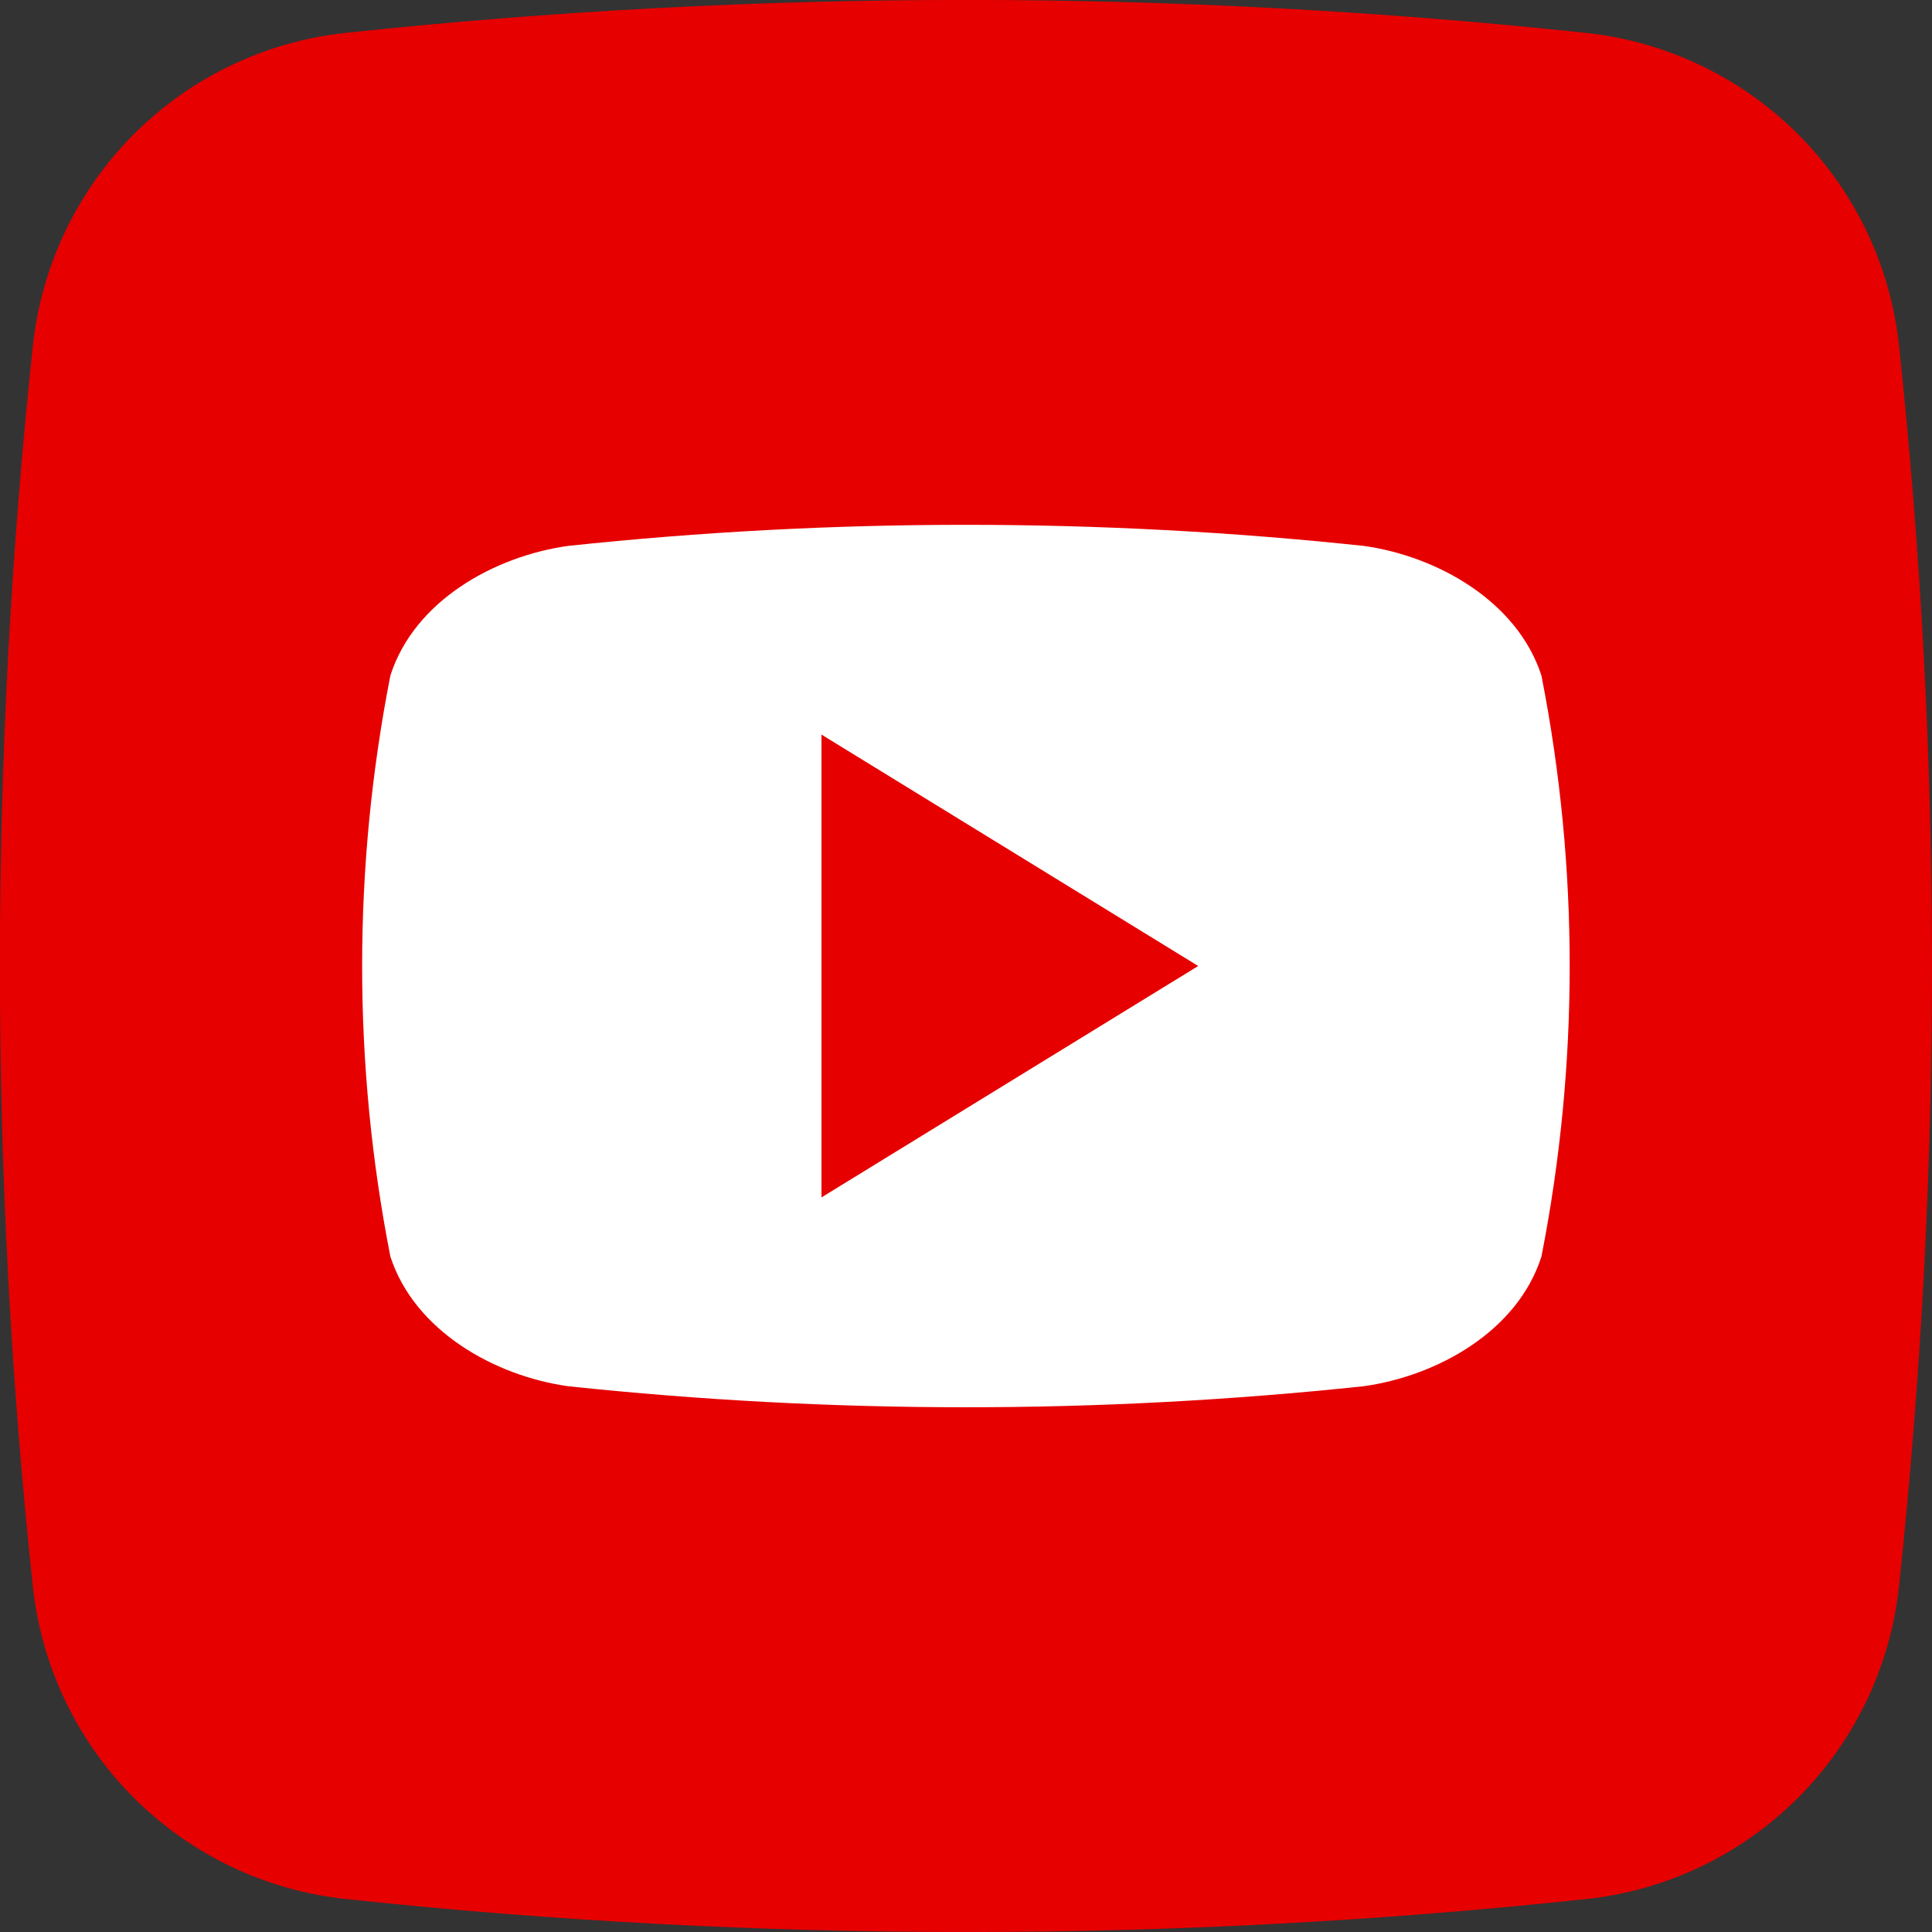
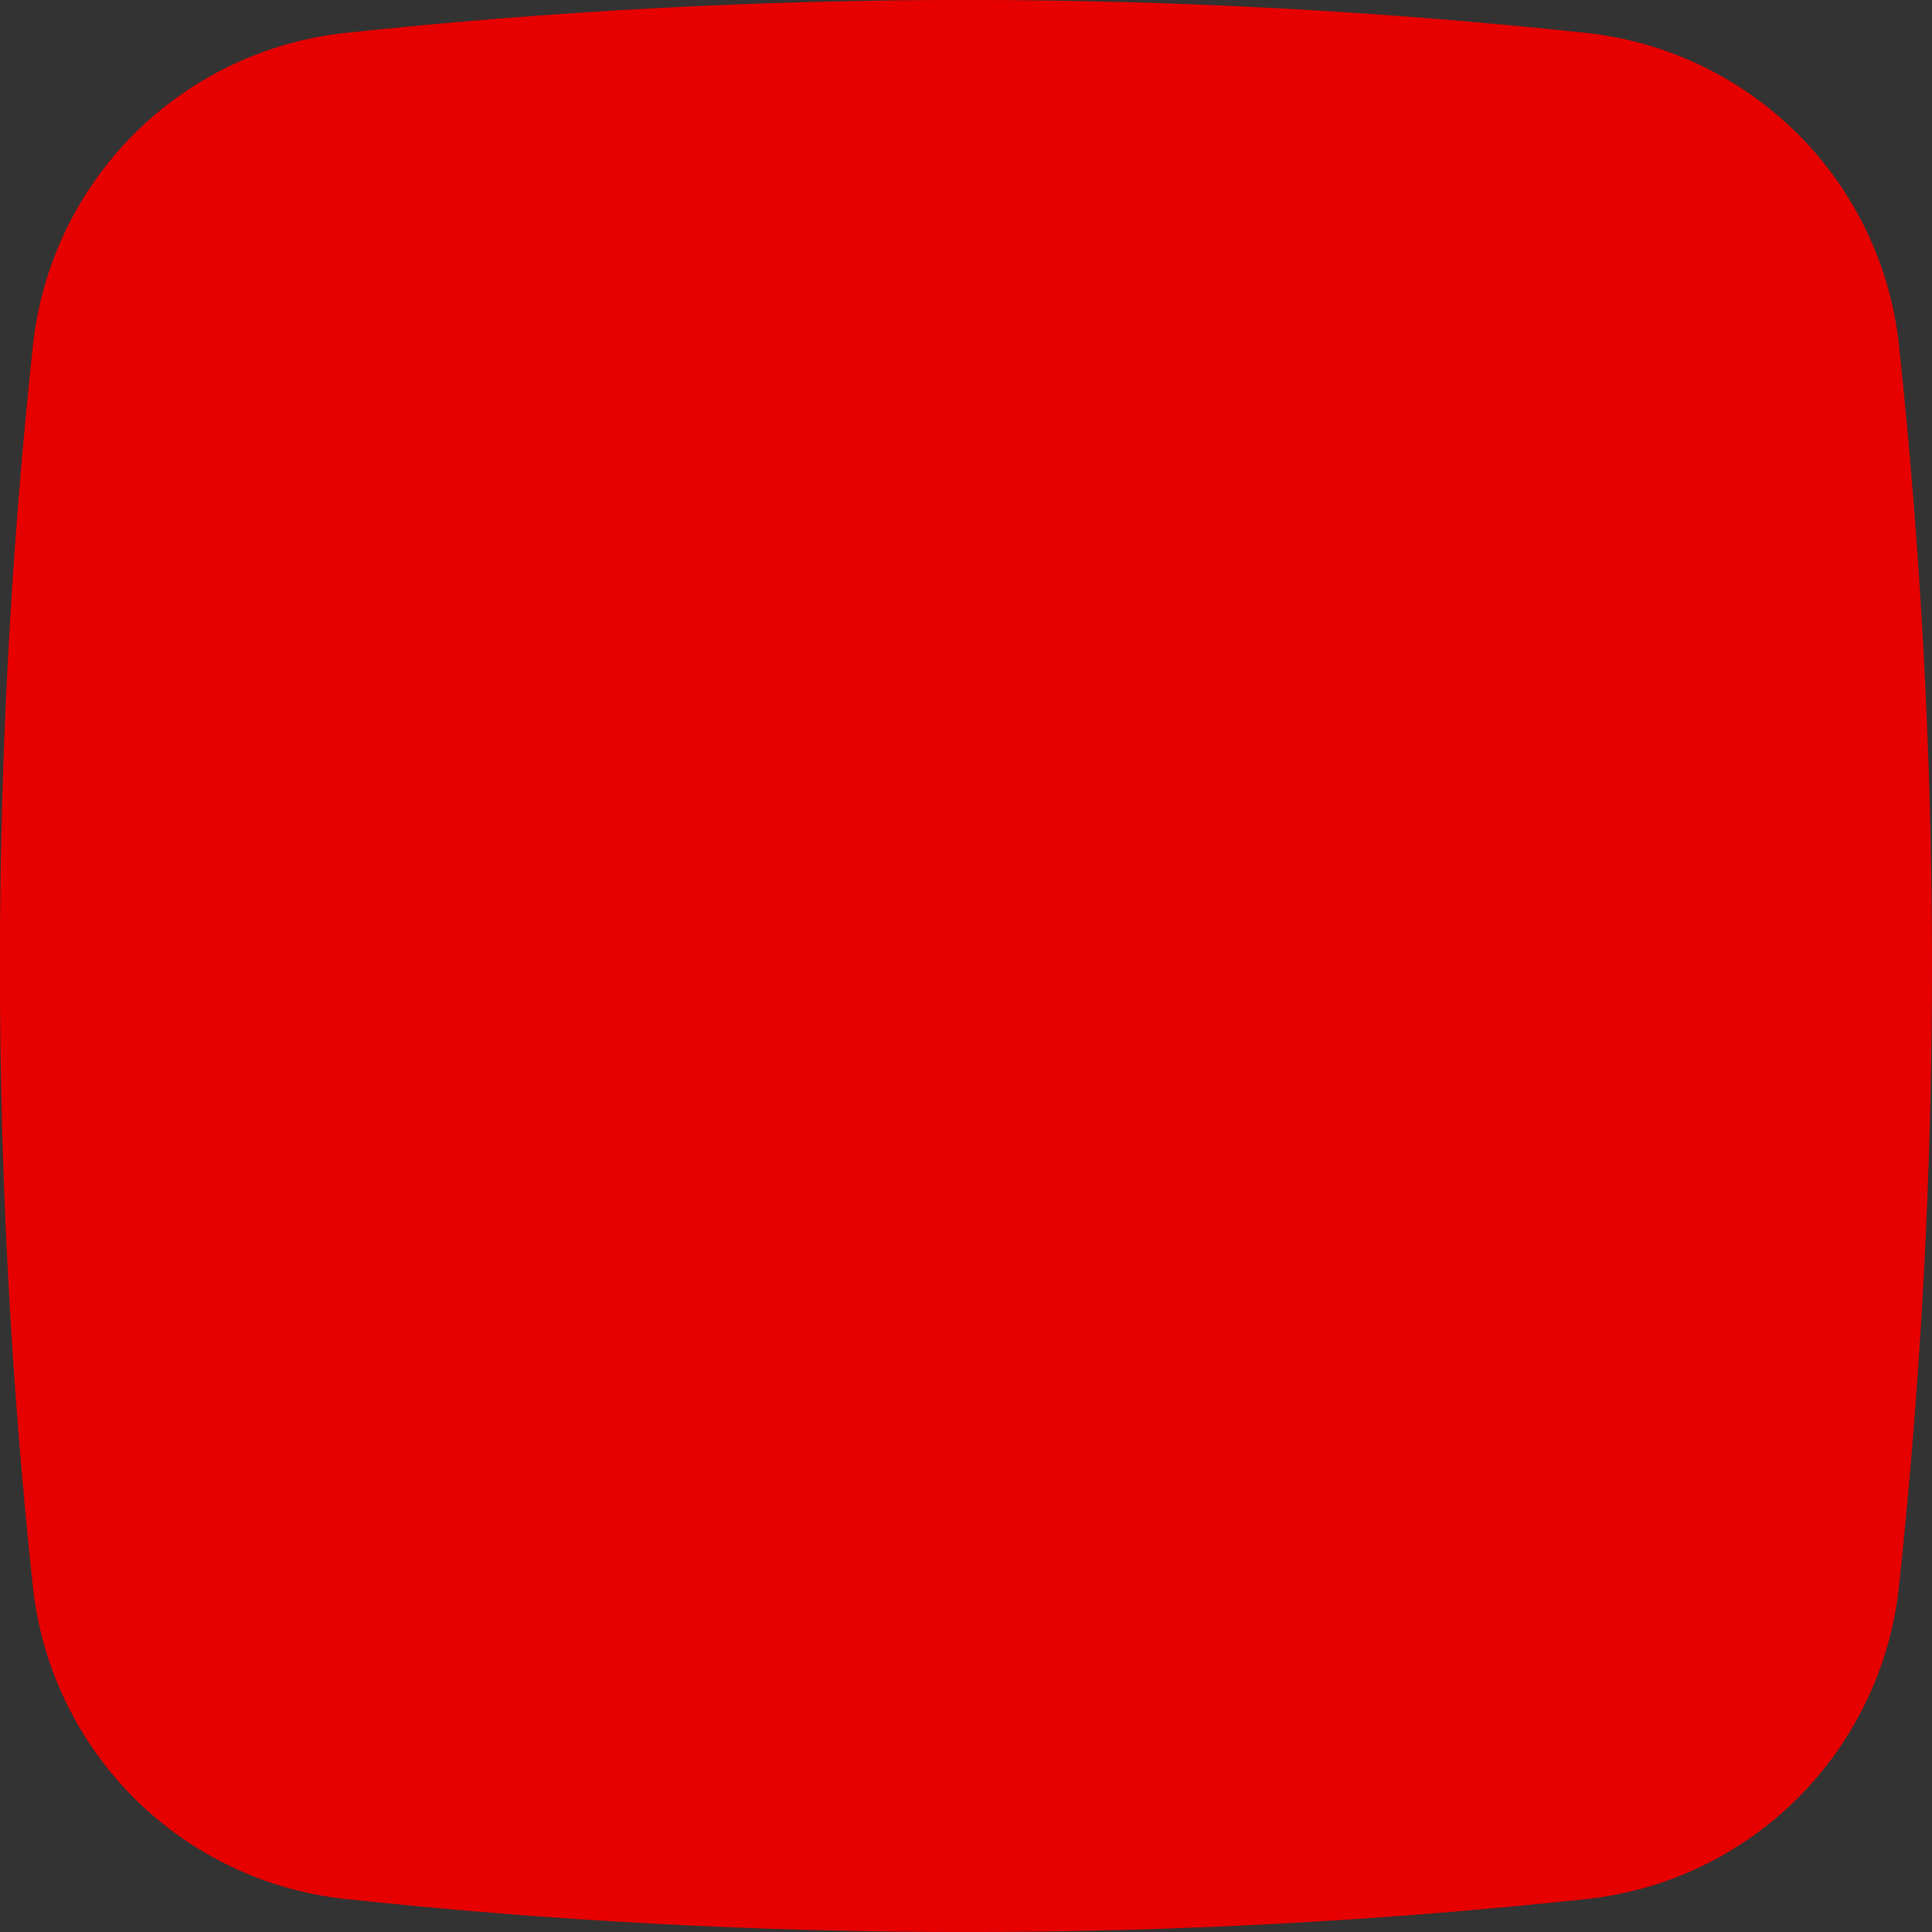
<svg xmlns="http://www.w3.org/2000/svg" width="32" height="32" viewBox="0 0 32 32" fill="none">
  <rect x="0" y="0" width="32" height="32" fill="#333333" stroke="none" />
  <g clip-path="url(#clip0_38908_767)">
    <path d="M26.275 31.454C19.446 32.183 12.559 32.183 5.73 31.454C4.404 31.314 3.166 30.724 2.222 29.782C1.278 28.84 0.686 27.602 0.544 26.276C-0.184 19.447 -0.184 12.56 0.544 5.731C0.685 4.405 1.275 3.167 2.217 2.223C3.159 1.279 4.397 0.687 5.723 0.545C12.552 -0.183 19.439 -0.183 26.268 0.545C27.594 0.686 28.832 1.276 29.776 2.218C30.72 3.16 31.312 4.398 31.454 5.724C32.182 12.553 32.182 19.44 31.454 26.269C31.314 27.595 30.723 28.833 29.781 29.777C28.839 30.721 27.601 31.313 26.275 31.454Z" fill="#E60000" />
-     <path d="M25.531 11.189C25.131 9.958 23.808 9.213 22.589 9.042C18.208 8.576 13.789 8.576 9.408 9.042C8.189 9.213 6.862 9.951 6.466 11.189C5.842 14.367 5.842 17.635 6.466 20.813C6.866 22.042 8.189 22.789 9.408 22.96C13.789 23.425 18.208 23.425 22.589 22.96C23.808 22.789 25.135 22.051 25.531 20.813C26.155 17.635 26.155 14.367 25.531 11.189ZM13.606 19.833V12.167L19.846 16C17.742 17.293 15.7 18.546 13.606 19.833Z" fill="white" />
  </g>
  <defs>
    <clipPath id="clip0_38908_767">
      <rect width="32" height="32" fill="white" />
    </clipPath>
  </defs>
</svg>